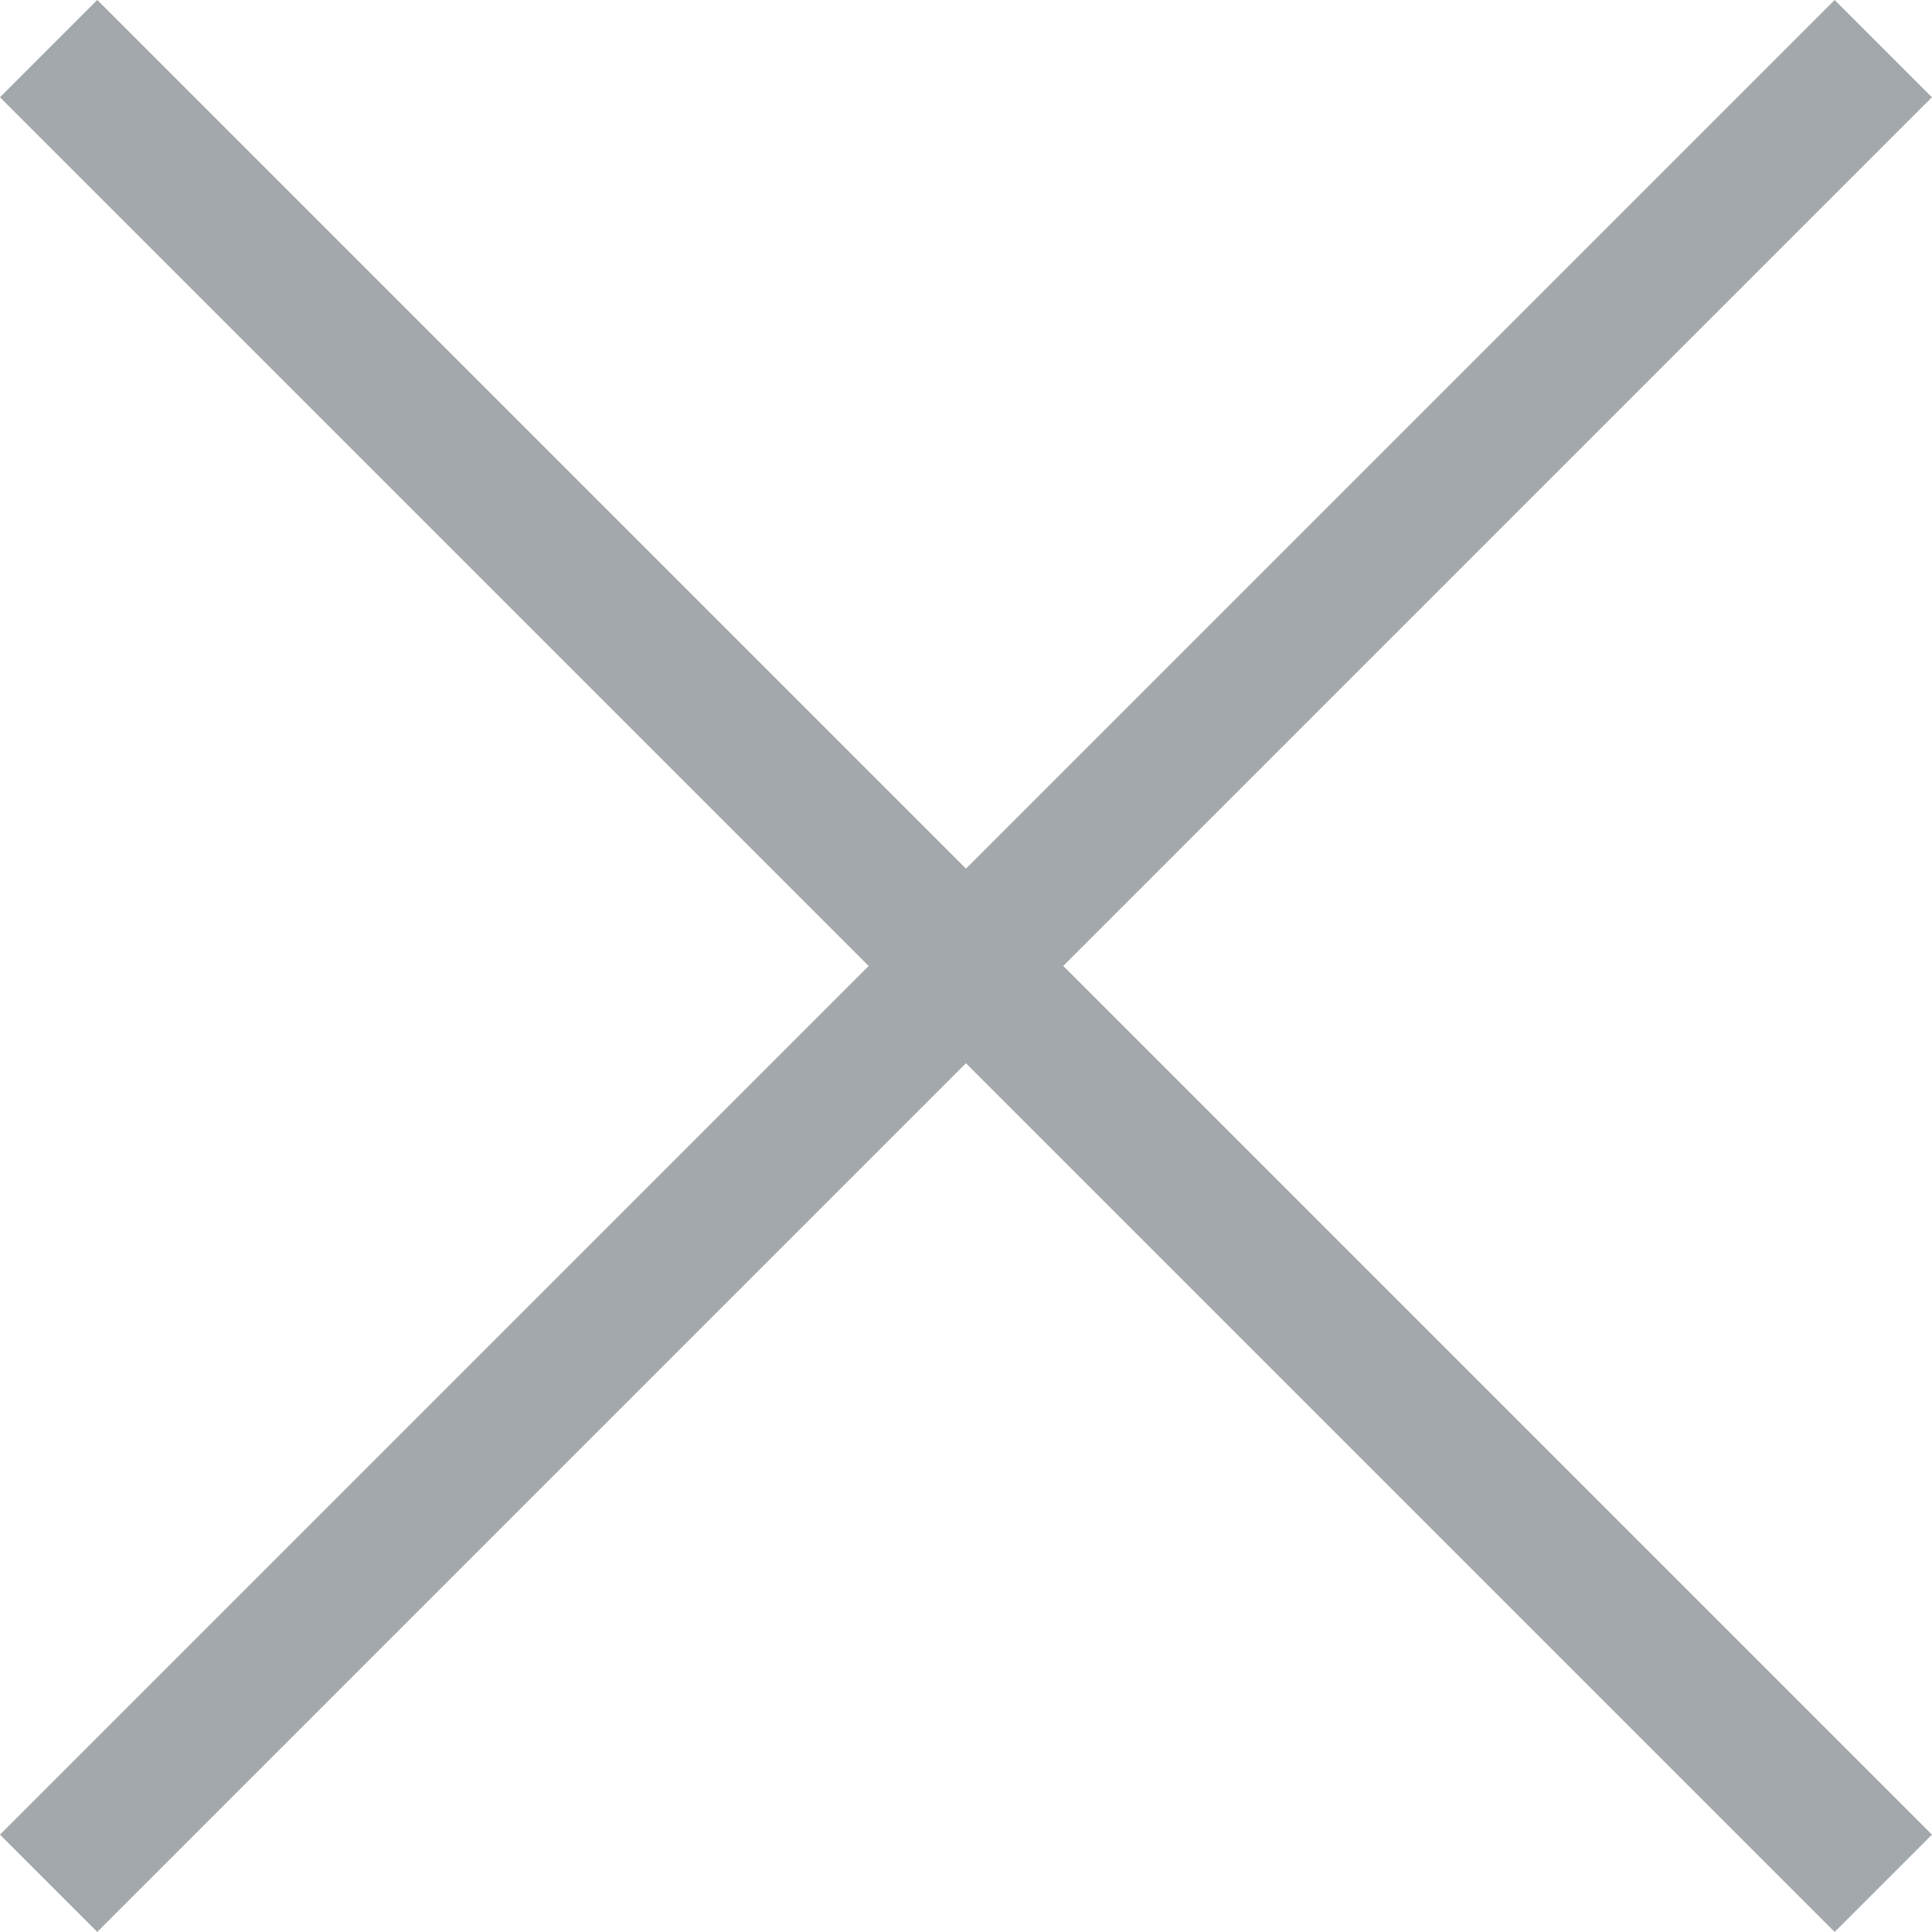
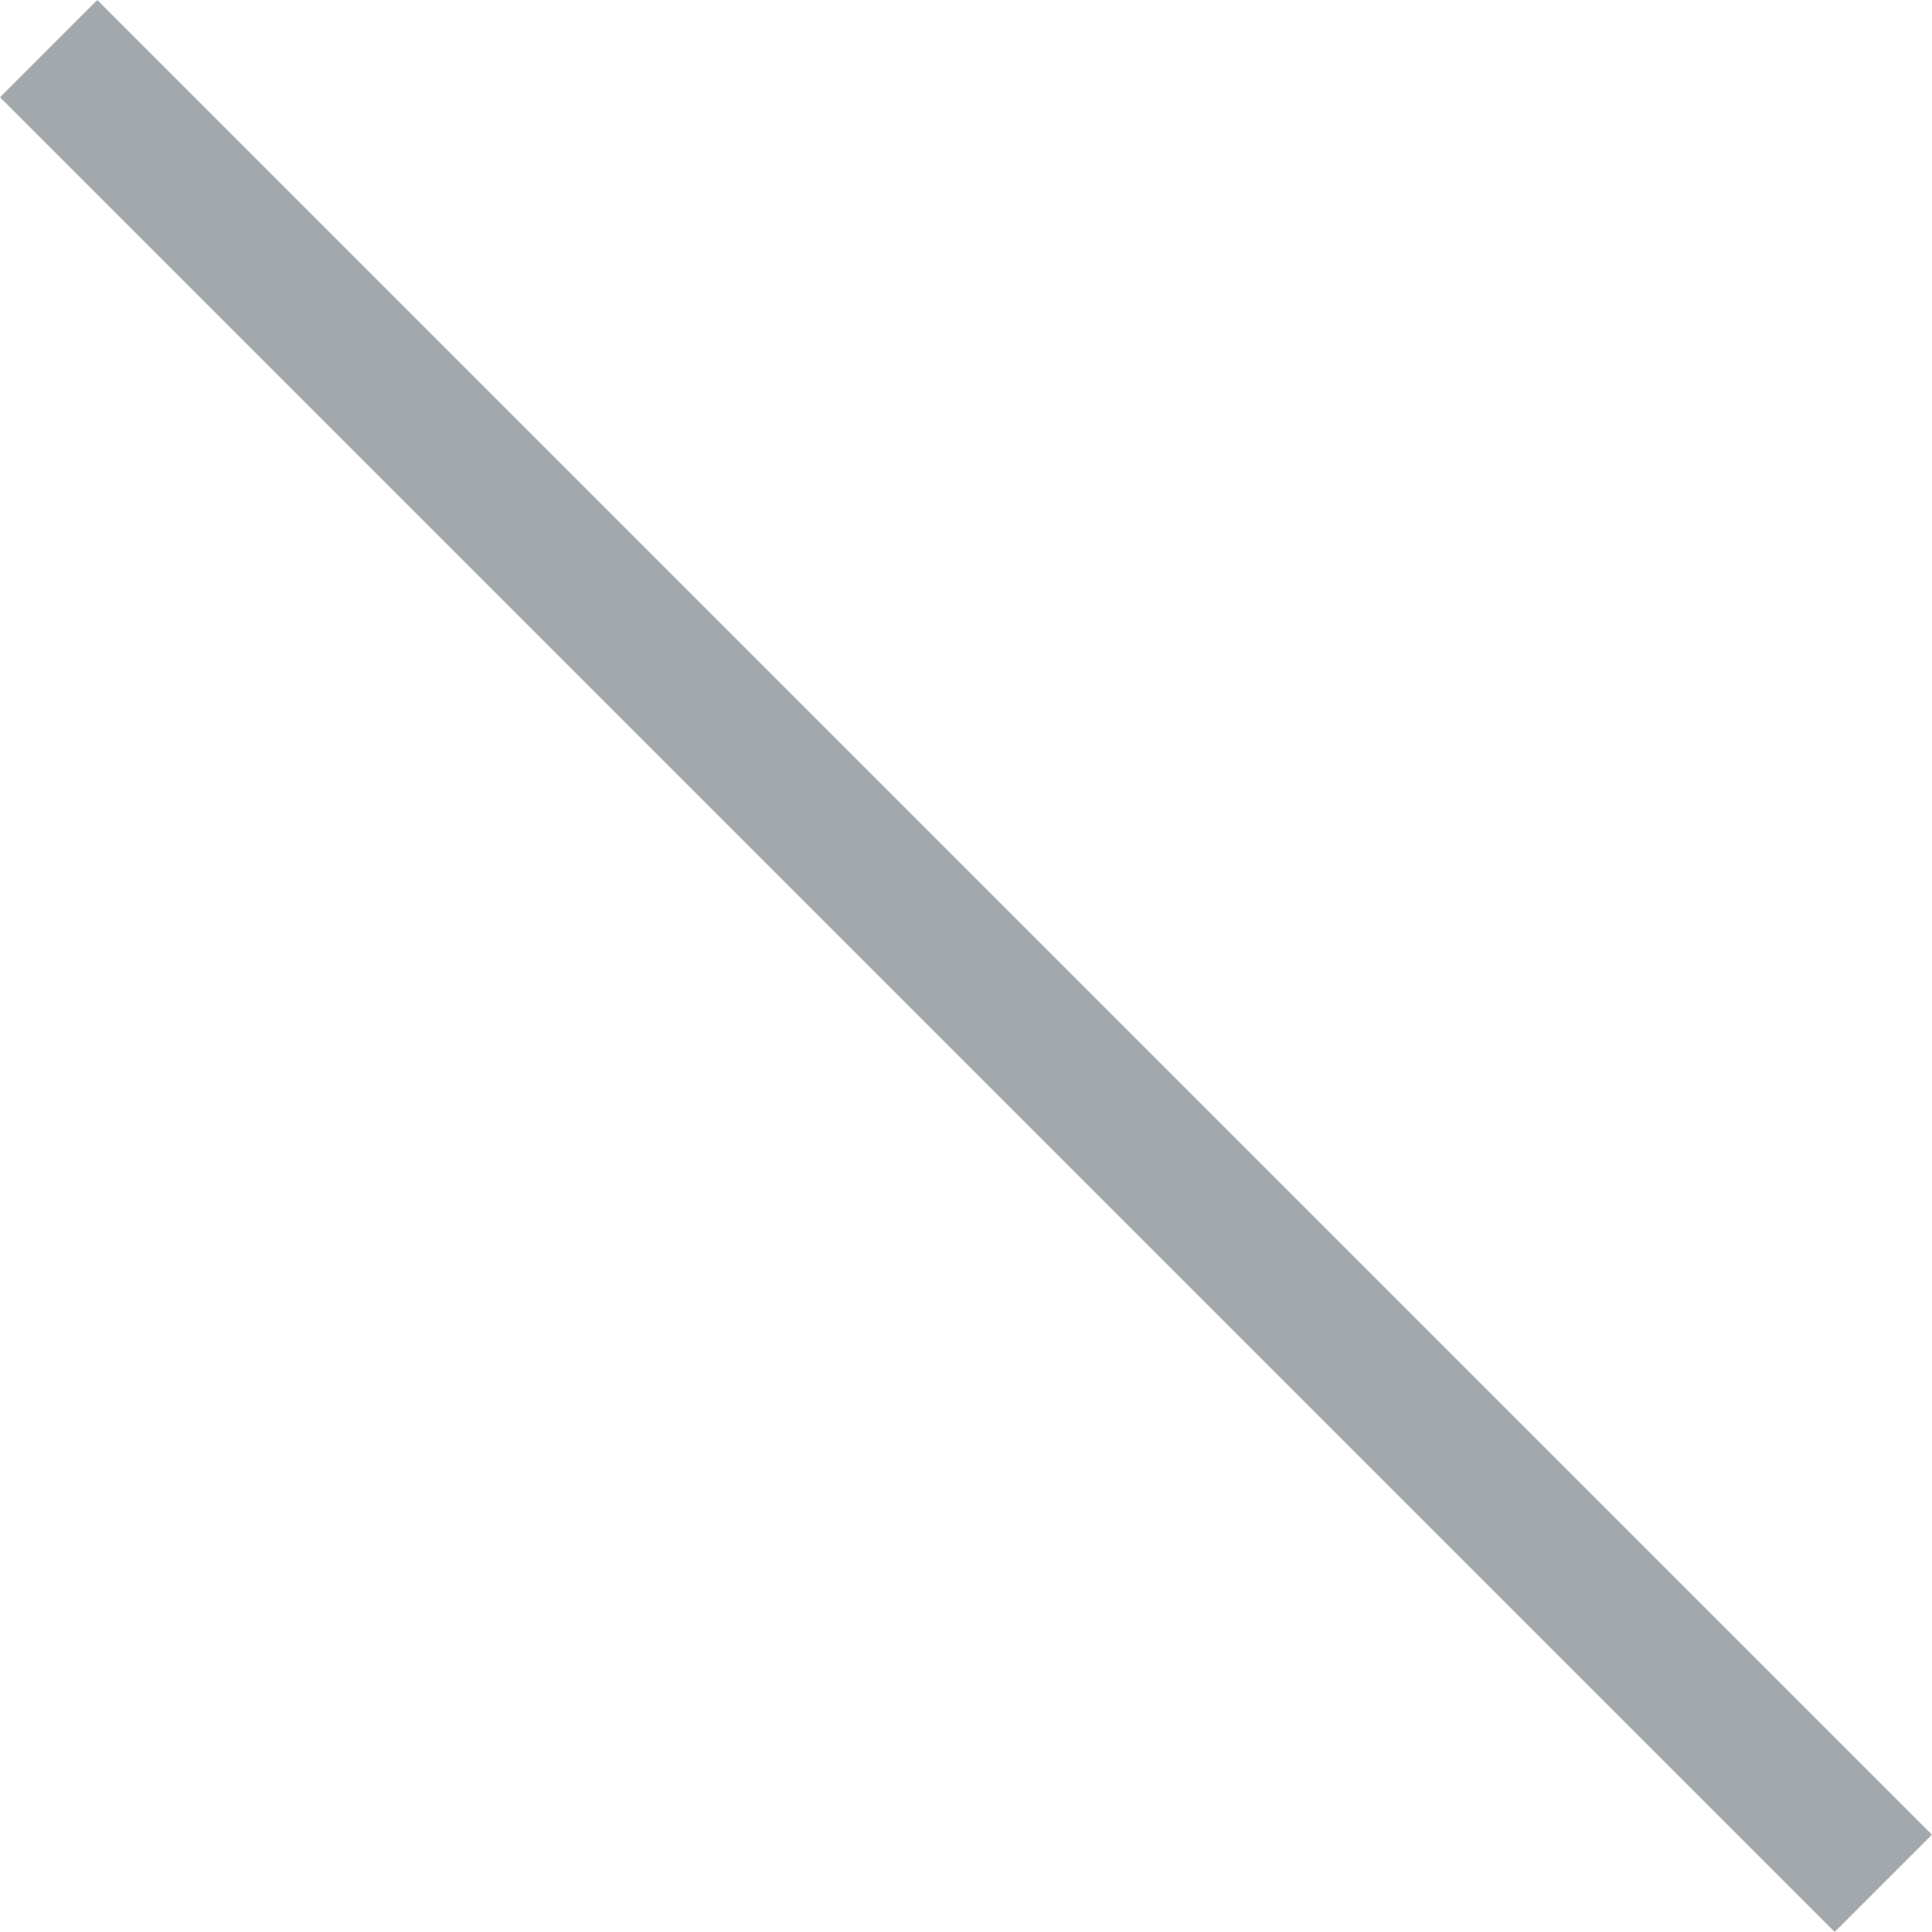
<svg xmlns="http://www.w3.org/2000/svg" width="21.061" height="21.061" viewBox="0 0 21.061 21.061">
  <g id="ico-x-A2A8AB" transform="translate(-1417.47 -396.47)">
    <line id="선_1" data-name="선 1" x2="20" y2="20" transform="translate(1418 397)" fill="none" stroke="#a2a8ab" stroke-width="1.5" />
-     <line id="선_2" data-name="선 2" x1="20" y2="20" transform="translate(1418 397)" fill="none" stroke="#a2a8ab" stroke-width="1.5" />
  </g>
</svg>